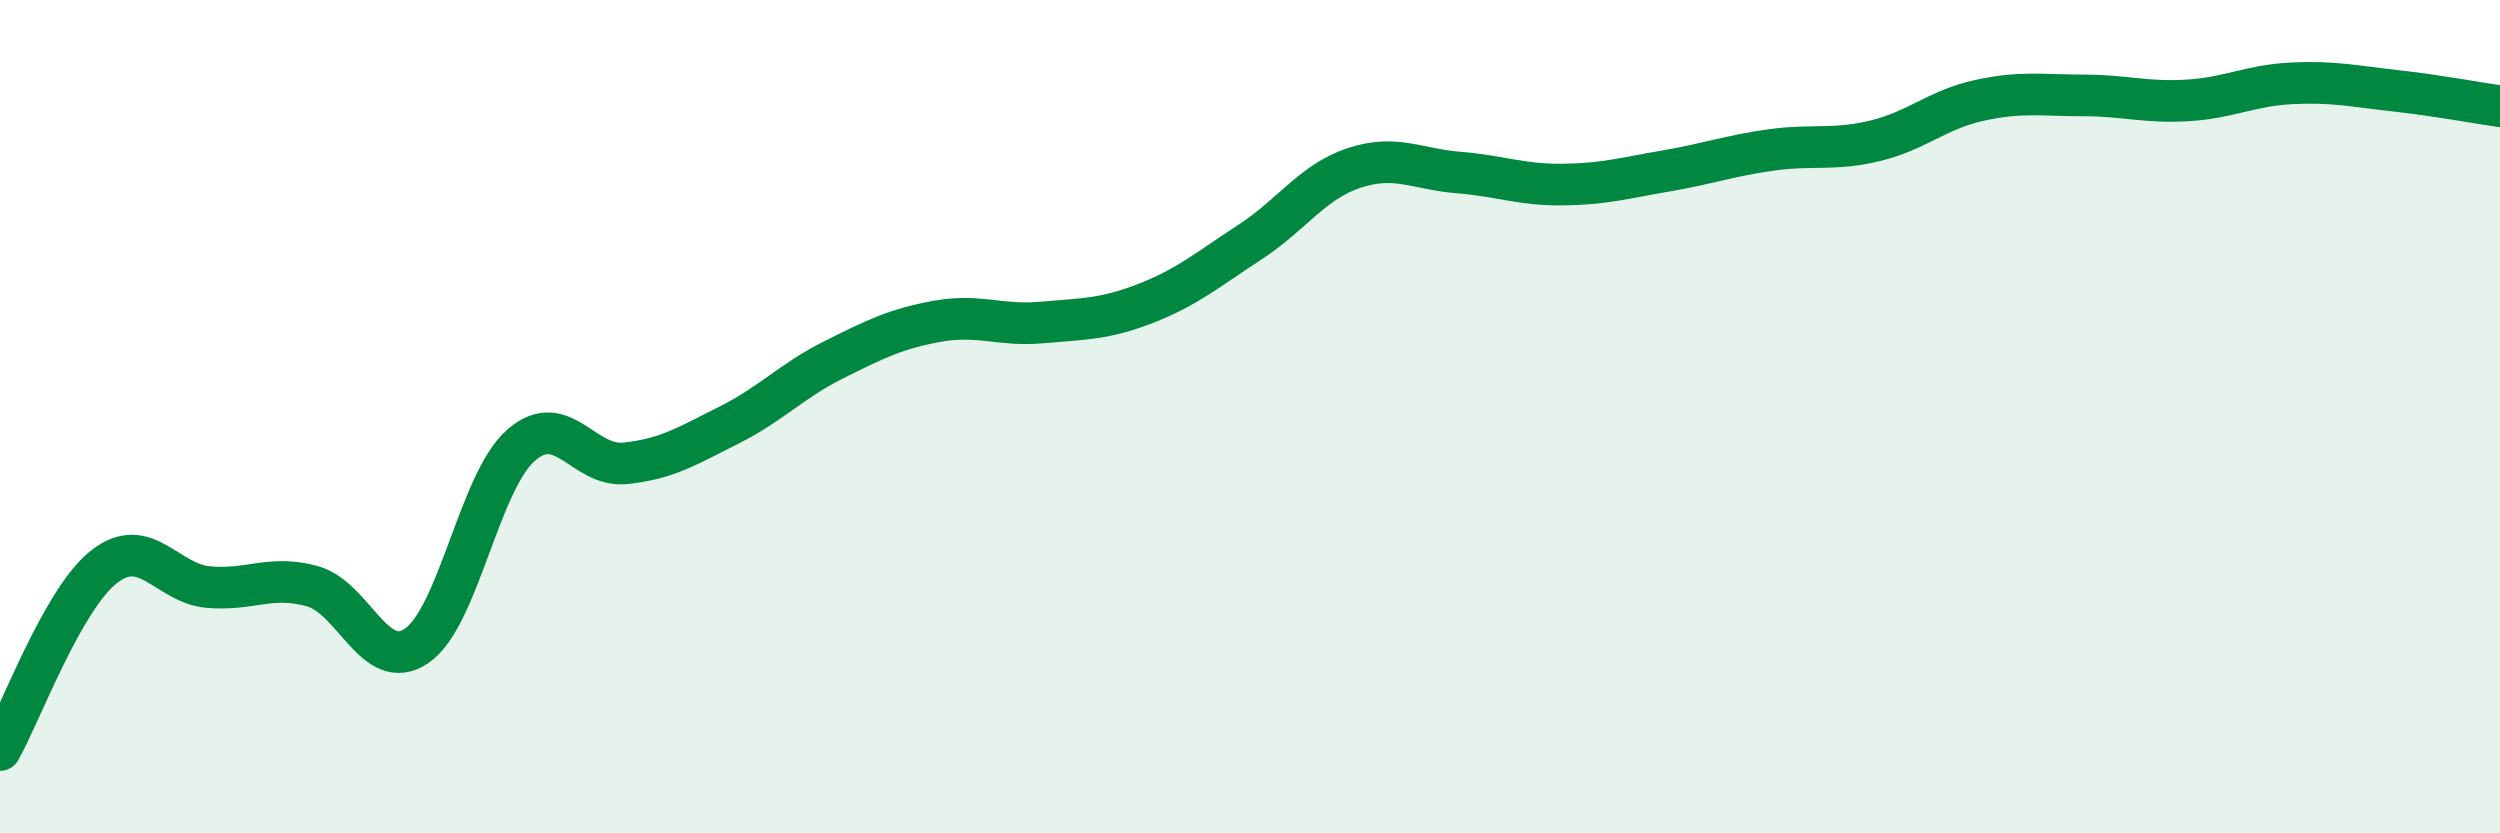
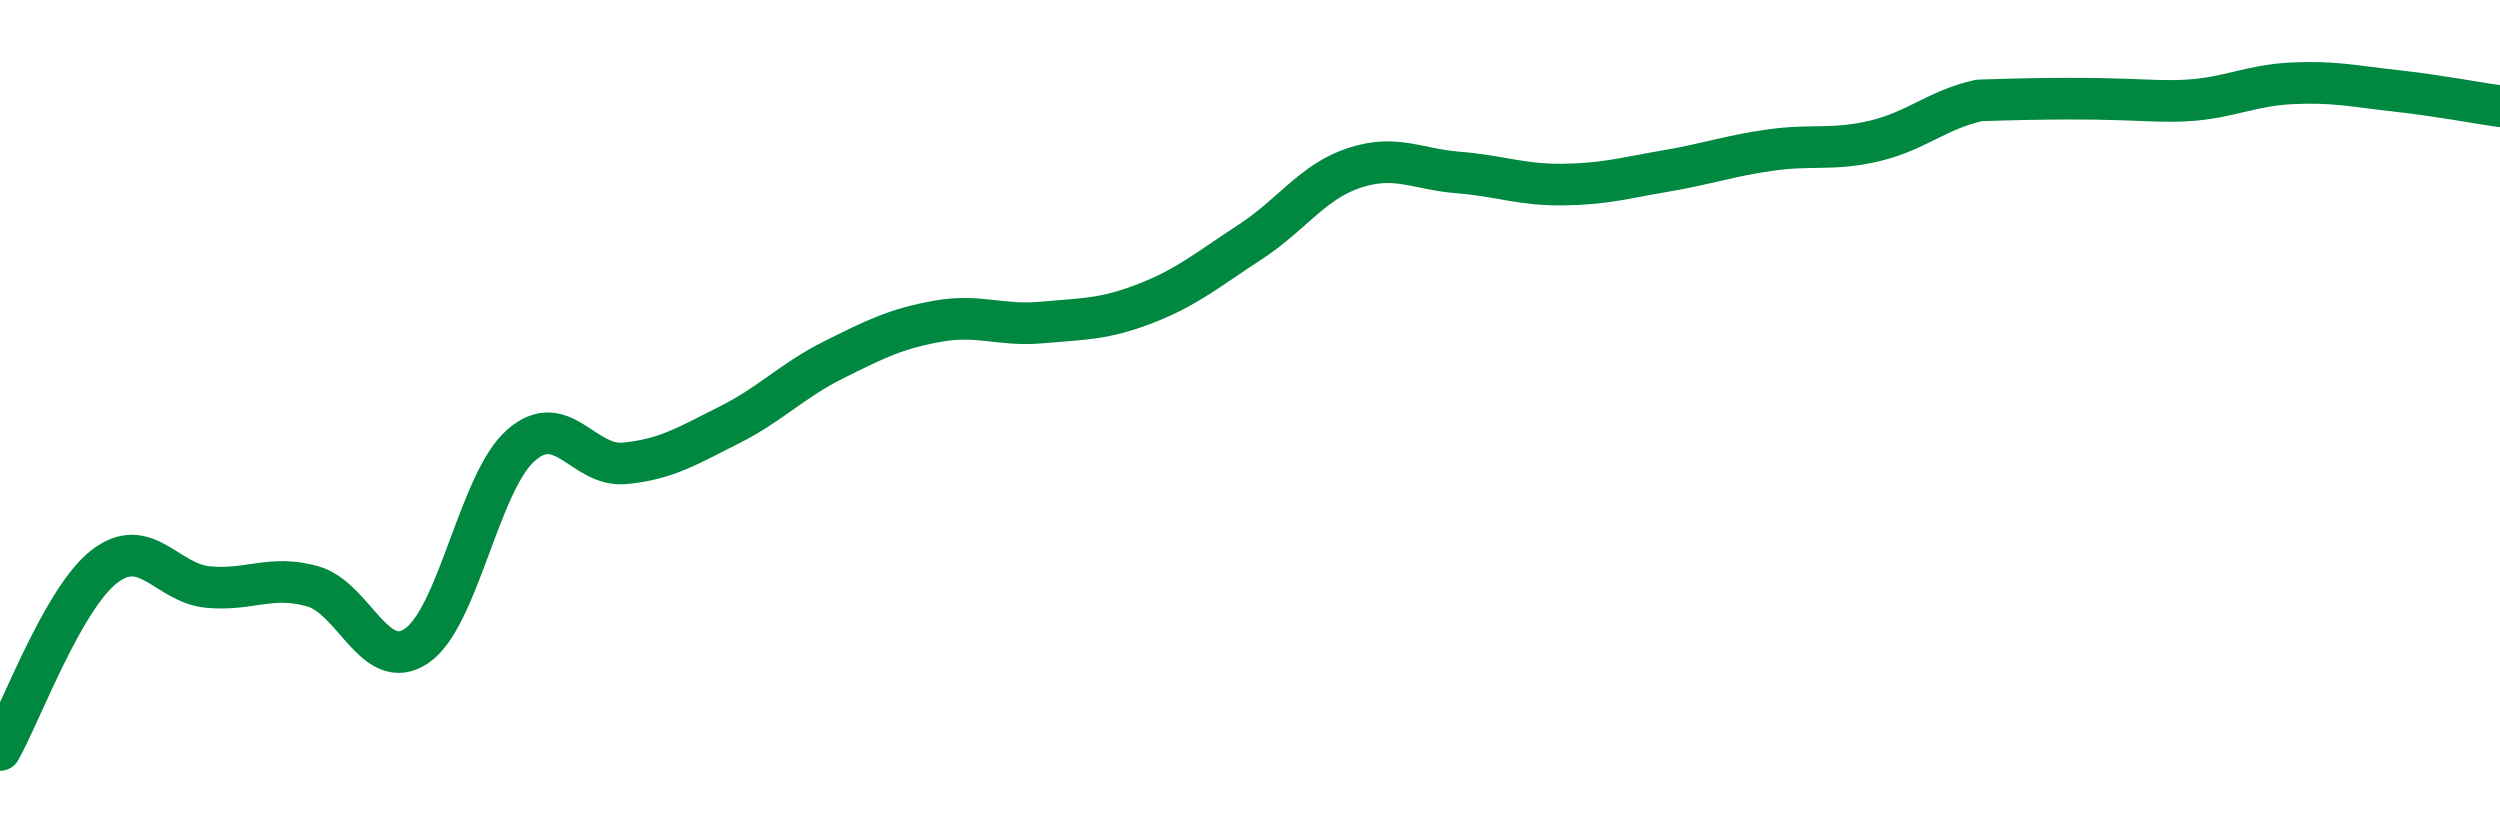
<svg xmlns="http://www.w3.org/2000/svg" width="60" height="20" viewBox="0 0 60 20">
-   <path d="M 0,18 C 0.5,17.12 1.5,14.38 2.5,13.6 C 3.5,12.82 4,14 5,14.09 C 6,14.18 6.5,13.79 7.5,14.07 C 8.5,14.35 9,16.18 10,15.5 C 11,14.82 11.5,11.57 12.5,10.69 C 13.5,9.81 14,11.22 15,11.12 C 16,11.02 16.5,10.7 17.5,10.2 C 18.5,9.7 19,9.14 20,8.64 C 21,8.14 21.5,7.89 22.5,7.71 C 23.5,7.53 24,7.83 25,7.74 C 26,7.65 26.5,7.67 27.5,7.28 C 28.5,6.89 29,6.46 30,5.81 C 31,5.16 31.5,4.36 32.5,4.03 C 33.5,3.7 34,4.06 35,4.14 C 36,4.22 36.5,4.44 37.5,4.43 C 38.5,4.42 39,4.27 40,4.1 C 41,3.93 41.5,3.74 42.5,3.6 C 43.5,3.46 44,3.62 45,3.38 C 46,3.14 46.5,2.63 47.5,2.41 C 48.5,2.19 49,2.29 50,2.29 C 51,2.29 51.5,2.47 52.5,2.41 C 53.5,2.35 54,2.05 55,2 C 56,1.95 56.5,2.07 57.5,2.18 C 58.5,2.29 59.5,2.48 60,2.55L60 20L0 20Z" fill="#008740" opacity="0.1" stroke-linecap="round" stroke-linejoin="round" />
-   <path d="M 0,18 C 0.5,17.12 1.5,14.38 2.5,13.6 C 3.5,12.82 4,14 5,14.09 C 6,14.18 6.5,13.79 7.5,14.07 C 8.5,14.35 9,16.18 10,15.5 C 11,14.82 11.5,11.57 12.5,10.69 C 13.5,9.81 14,11.22 15,11.12 C 16,11.02 16.5,10.7 17.5,10.2 C 18.5,9.7 19,9.14 20,8.64 C 21,8.14 21.5,7.89 22.5,7.71 C 23.5,7.53 24,7.83 25,7.74 C 26,7.65 26.5,7.67 27.5,7.28 C 28.5,6.89 29,6.46 30,5.81 C 31,5.16 31.5,4.36 32.5,4.03 C 33.5,3.7 34,4.06 35,4.14 C 36,4.22 36.5,4.44 37.5,4.43 C 38.5,4.42 39,4.27 40,4.1 C 41,3.93 41.5,3.74 42.5,3.6 C 43.5,3.46 44,3.62 45,3.38 C 46,3.14 46.5,2.63 47.5,2.41 C 48.5,2.19 49,2.29 50,2.29 C 51,2.29 51.5,2.47 52.5,2.41 C 53.5,2.35 54,2.05 55,2 C 56,1.95 56.5,2.07 57.5,2.18 C 58.5,2.29 59.5,2.48 60,2.55" stroke="#008740" stroke-width="1" fill="none" stroke-linecap="round" stroke-linejoin="round" />
+   <path d="M 0,18 C 0.5,17.12 1.5,14.38 2.5,13.6 C 3.5,12.82 4,14 5,14.09 C 6,14.18 6.5,13.79 7.5,14.07 C 8.5,14.35 9,16.18 10,15.5 C 11,14.82 11.5,11.57 12.5,10.69 C 13.5,9.81 14,11.22 15,11.12 C 16,11.02 16.5,10.7 17.5,10.2 C 18.5,9.7 19,9.14 20,8.64 C 21,8.14 21.5,7.89 22.5,7.71 C 23.5,7.53 24,7.83 25,7.74 C 26,7.65 26.5,7.67 27.5,7.28 C 28.5,6.89 29,6.46 30,5.81 C 31,5.16 31.5,4.36 32.5,4.03 C 33.5,3.7 34,4.06 35,4.14 C 36,4.22 36.5,4.44 37.5,4.43 C 38.5,4.42 39,4.27 40,4.1 C 41,3.93 41.5,3.74 42.5,3.6 C 43.5,3.46 44,3.62 45,3.38 C 46,3.14 46.5,2.63 47.5,2.41 C 51,2.29 51.5,2.47 52.5,2.41 C 53.5,2.35 54,2.05 55,2 C 56,1.95 56.5,2.07 57.5,2.18 C 58.5,2.29 59.5,2.48 60,2.55" stroke="#008740" stroke-width="1" fill="none" stroke-linecap="round" stroke-linejoin="round" />
</svg>